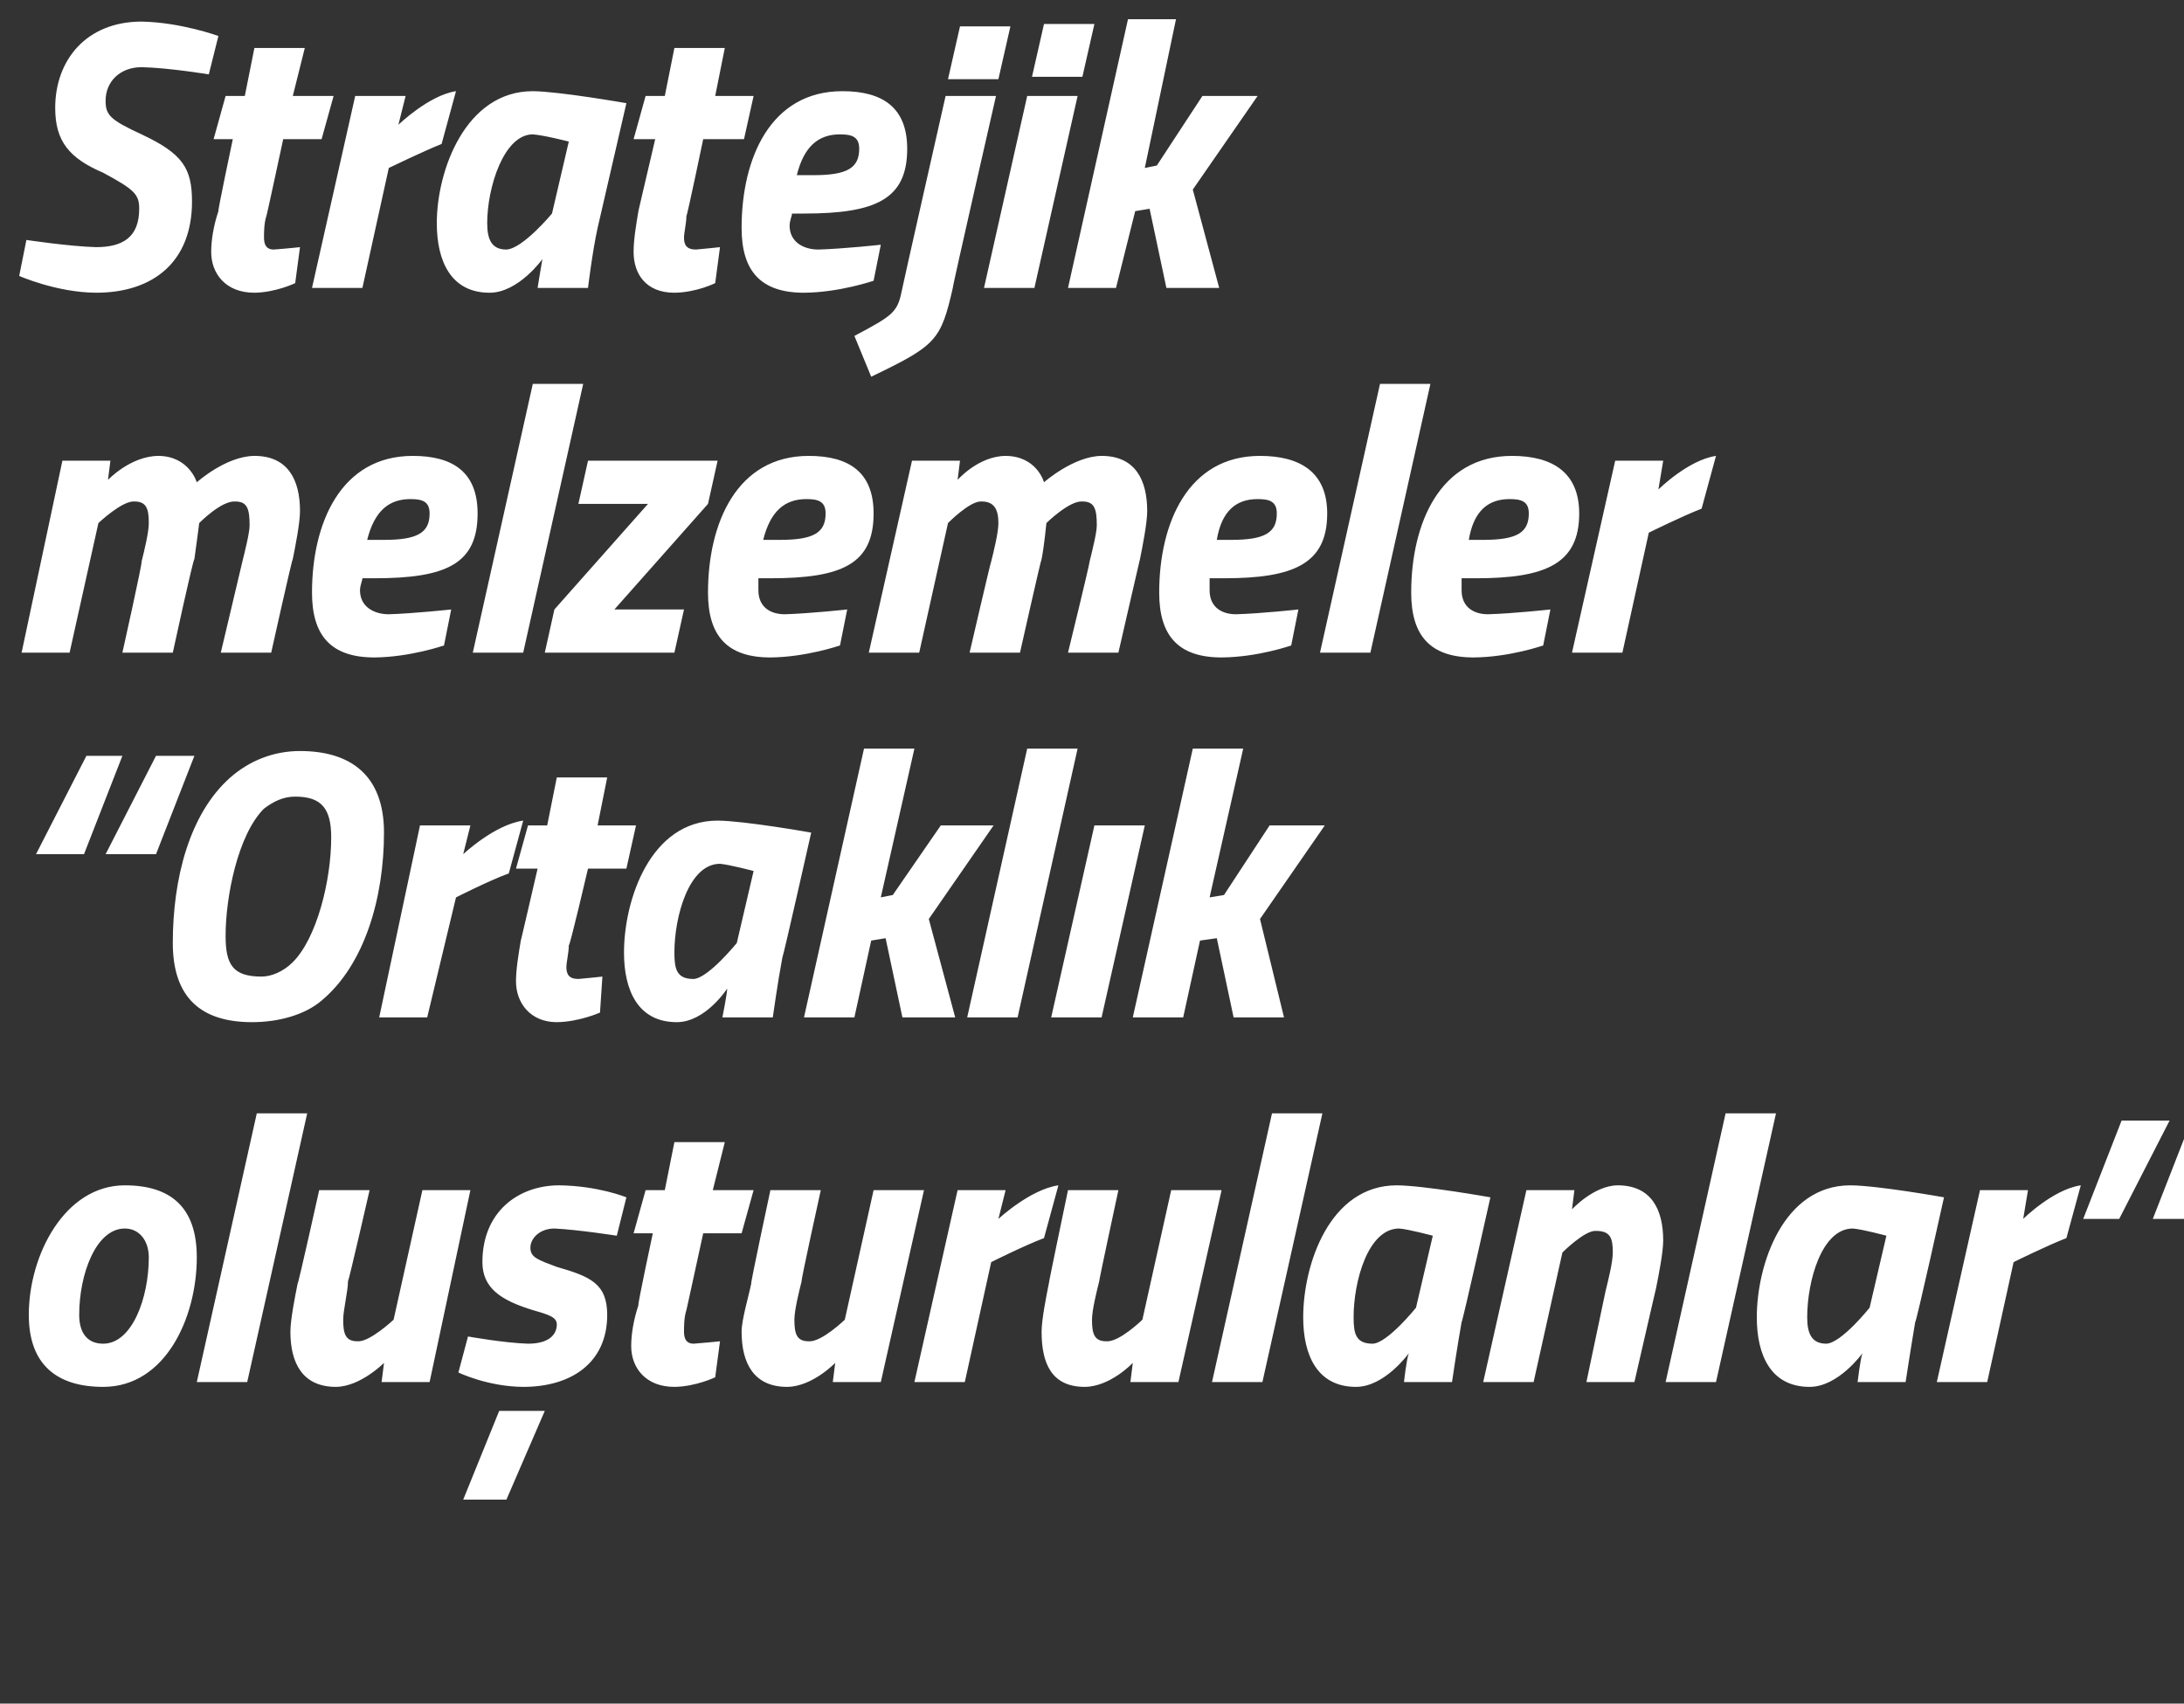
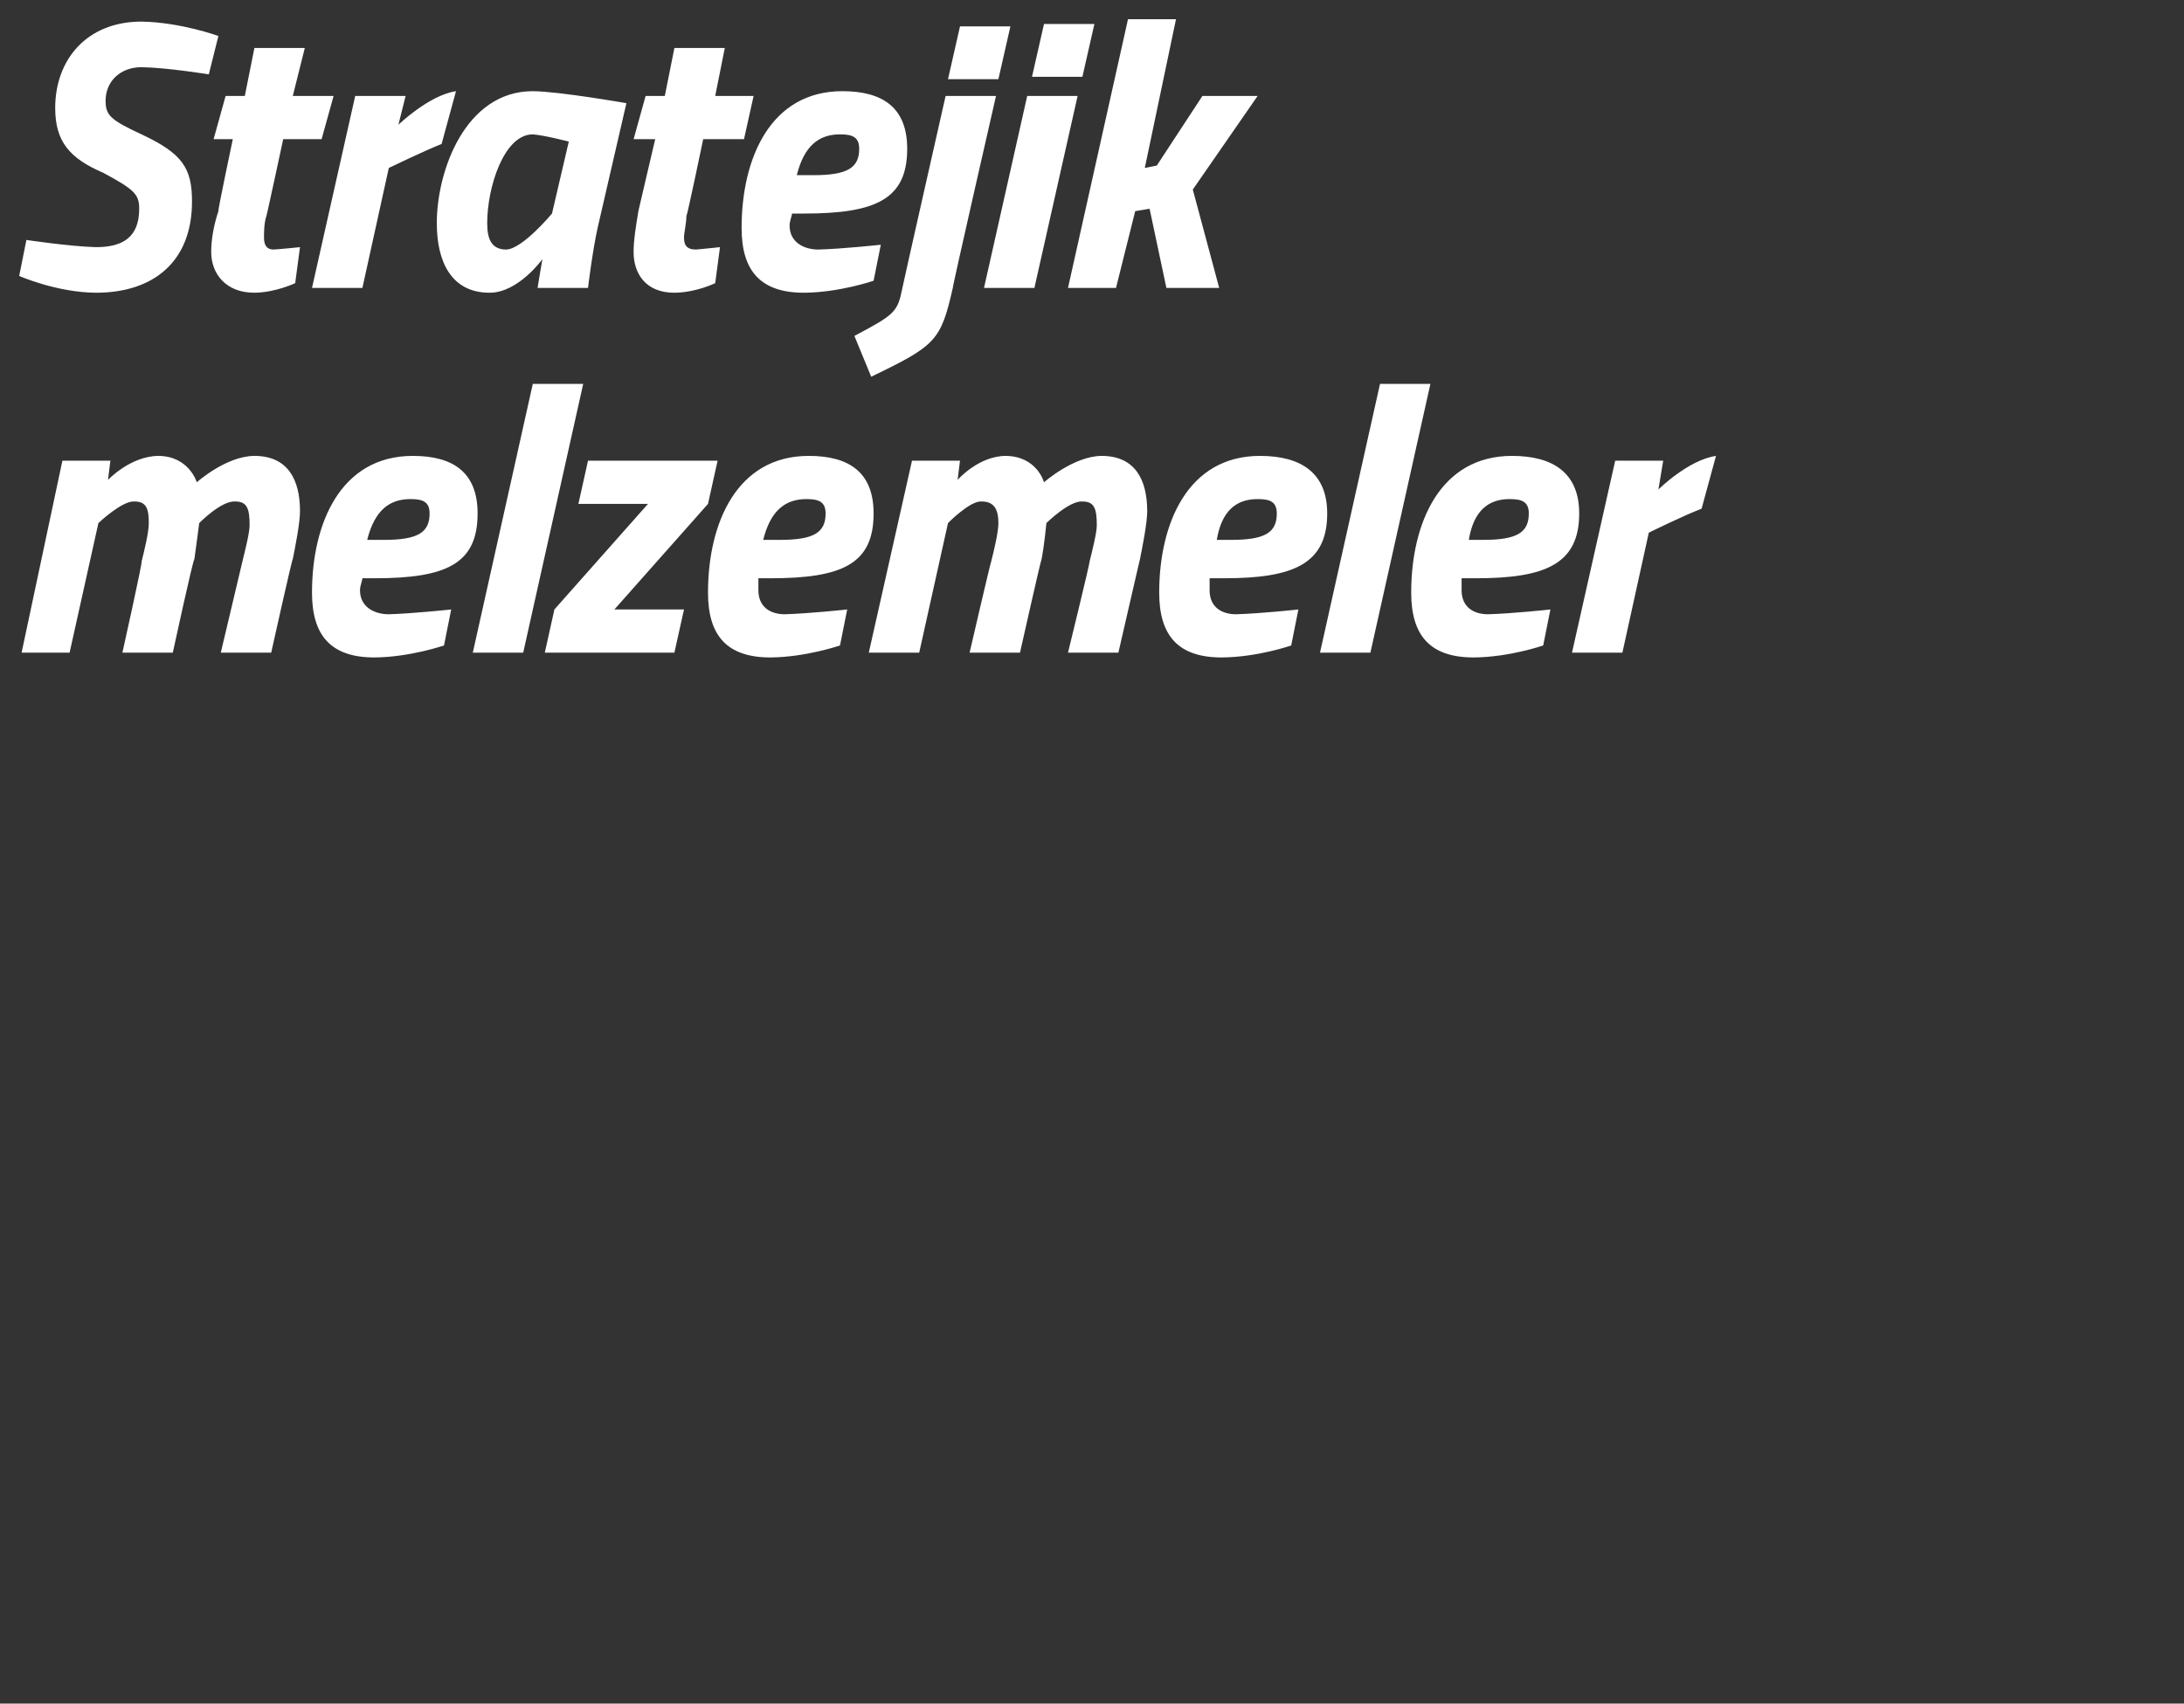
<svg xmlns="http://www.w3.org/2000/svg" version="1.1" width="91px" height="71px" viewBox="0 0 91 71">
  <rect x="0" y="0" width="91" height="71" fill="#333333" stroke="none" />
  <desc>Stratejik melzemeler Ortakl k olu turulanlar</desc>
  <defs />
  <g id="Polygon187687">
-     <path d="M 8.2 52.4 C 8.2 54.9 6.9 57.8 4.3 57.8 C 2.4 57.8 1.2 56.9 1.2 54.8 C 1.2 52.3 2.7 49.4 5.2 49.4 C 7.1 49.4 8.2 50.3 8.2 52.4 Z M 6.2 52.4 C 6.2 51.7 5.8 51.2 5.2 51.2 C 4 51.2 3.3 53.1 3.3 54.8 C 3.3 55.5 3.6 56 4.3 56 C 5.5 56 6.2 54.1 6.2 52.4 Z M 10.7 46.4 L 12.8 46.4 L 10.3 57.6 L 8.2 57.6 L 10.7 46.4 Z M 19.6 49.6 L 17.9 57.6 L 15.9 57.6 L 16 56.8 C 16 56.8 15.02 57.79 14 57.8 C 12.6 57.8 12.1 56.8 12.1 55.5 C 12.1 55 12.3 54 12.4 53.5 C 12.43 53.52 13.3 49.6 13.3 49.6 L 15.4 49.6 C 15.4 49.6 14.54 53.36 14.5 53.4 C 14.5 53.8 14.3 54.6 14.3 55 C 14.3 55.6 14.4 55.9 14.9 55.9 C 15.4 55.94 16.4 55 16.4 55 L 17.6 49.6 L 19.6 49.6 Z M 25.7 51.5 C 25.7 51.5 24.11 51.25 23.1 51.2 C 22.5 51.2 22.1 51.6 22.1 52 C 22.1 52.4 22.4 52.5 23.2 52.8 C 24.6 53.2 25.3 53.5 25.3 54.8 C 25.3 56.8 23.8 57.8 21.8 57.8 C 20.31 57.79 19.1 57.2 19.1 57.2 L 19.5 55.7 C 19.5 55.7 21.01 55.97 22 56 C 22.9 56 23.2 55.6 23.2 55.2 C 23.2 54.9 22.9 54.8 22.2 54.6 C 20.9 54.2 20.1 53.7 20.1 52.6 C 20.1 50.5 21.6 49.4 23.3 49.4 C 24.93 49.42 26.1 49.9 26.1 49.9 L 25.7 51.5 Z M 19.3 62.5 L 21.1 62.5 L 22.7 58.8 L 20.8 58.8 L 19.3 62.5 Z M 29.3 51.4 C 29.3 51.4 28.6 54.62 28.6 54.6 C 28.5 54.9 28.5 55.3 28.5 55.5 C 28.5 55.8 28.6 56 28.9 56 C 29.33 55.97 30 55.9 30 55.9 L 29.8 57.4 C 29.8 57.4 28.99 57.79 28.1 57.8 C 26.9 57.8 26.3 57 26.3 56.1 C 26.3 55.6 26.4 55 26.6 54.4 C 26.55 54.43 27.2 51.4 27.2 51.4 L 26.4 51.4 L 26.9 49.6 L 27.7 49.6 L 28.1 47.6 L 30.2 47.6 L 29.7 49.6 L 31.4 49.6 L 30.9 51.4 L 29.3 51.4 Z M 38.5 49.6 L 36.7 57.6 L 34.7 57.6 L 34.8 56.8 C 34.8 56.8 33.85 57.79 32.8 57.8 C 31.4 57.8 30.9 56.8 30.9 55.5 C 30.9 55 31.2 54 31.3 53.5 C 31.26 53.52 32.1 49.6 32.1 49.6 L 34.2 49.6 C 34.2 49.6 33.37 53.36 33.4 53.4 C 33.3 53.8 33.1 54.6 33.1 55 C 33.1 55.6 33.2 55.9 33.7 55.9 C 34.23 55.94 35.2 55 35.2 55 L 36.4 49.6 L 38.5 49.6 Z M 39.9 49.6 L 41.9 49.6 L 41.6 50.8 C 41.6 50.8 42.92 49.57 44.1 49.4 C 44.1 49.4 43.5 51.6 43.5 51.6 C 42.72 51.89 41.3 52.6 41.3 52.6 L 40.2 57.6 L 38.1 57.6 L 39.9 49.6 Z M 50.9 49.6 L 49.1 57.6 L 47.1 57.6 L 47.2 56.8 C 47.2 56.8 46.27 57.79 45.2 57.8 C 43.8 57.8 43.4 56.8 43.4 55.5 C 43.4 55 43.6 54 43.7 53.5 C 43.68 53.52 44.5 49.6 44.5 49.6 L 46.6 49.6 C 46.6 49.6 45.79 53.36 45.8 53.4 C 45.7 53.8 45.5 54.6 45.5 55 C 45.5 55.6 45.6 55.9 46.1 55.9 C 46.64 55.94 47.6 55 47.6 55 L 48.8 49.6 L 50.9 49.6 Z M 53 46.4 L 55.1 46.4 L 52.6 57.6 L 50.5 57.6 L 53 46.4 Z M 54.3 54.9 C 54.3 52.7 55.4 49.4 58.2 49.4 C 59.36 49.41 62.1 49.9 62.1 49.9 C 62.1 49.9 60.94 55.1 60.9 55.1 C 60.72 56.1 60.5 57.6 60.5 57.6 L 58.5 57.6 C 58.5 57.6 58.6 56.66 58.7 56.4 C 58.7 56.4 57.7 57.8 56.5 57.8 C 54.9 57.8 54.3 56.5 54.3 54.9 Z M 56.4 54.9 C 56.4 55.6 56.5 56 57.2 56 C 57.82 55.97 59 54.5 59 54.5 L 59.7 51.5 C 59.7 51.5 58.69 51.23 58.3 51.2 C 57 51.2 56.4 53.4 56.4 54.9 Z M 61.8 57.6 L 63.6 49.6 L 65.6 49.6 L 65.5 50.4 C 65.5 50.4 66.41 49.41 67.4 49.4 C 68.8 49.4 69.3 50.4 69.3 51.7 C 69.3 52.2 69.1 53.2 69 53.7 C 69 53.68 68.1 57.6 68.1 57.6 L 66.1 57.6 C 66.1 57.6 66.89 53.84 66.9 53.8 C 67 53.4 67.2 52.6 67.2 52.2 C 67.2 51.6 67.1 51.3 66.5 51.3 C 66.04 51.26 65.1 52.2 65.1 52.2 L 63.9 57.6 L 61.8 57.6 Z M 71.9 46.4 L 74 46.4 L 71.5 57.6 L 69.4 57.6 L 71.9 46.4 Z M 73.2 54.9 C 73.2 52.7 74.3 49.4 77.1 49.4 C 78.27 49.41 81 49.9 81 49.9 C 81 49.9 79.85 55.1 79.8 55.1 C 79.63 56.1 79.4 57.6 79.4 57.6 L 77.4 57.6 C 77.4 57.6 77.51 56.66 77.6 56.4 C 77.6 56.4 76.6 57.8 75.4 57.8 C 73.8 57.8 73.2 56.5 73.2 54.9 Z M 75.3 54.9 C 75.3 55.6 75.5 56 76.1 56 C 76.73 55.97 77.9 54.5 77.9 54.5 L 78.6 51.5 C 78.6 51.5 77.6 51.23 77.2 51.2 C 75.9 51.2 75.3 53.4 75.3 54.9 Z M 82.5 49.6 L 84.5 49.6 L 84.3 50.8 C 84.3 50.8 85.54 49.57 86.7 49.4 C 86.7 49.4 86.1 51.6 86.1 51.6 C 85.34 51.89 83.9 52.6 83.9 52.6 L 82.8 57.6 L 80.7 57.6 L 82.5 49.6 Z M 86.8 50.8 L 88.4 46.7 L 90.4 46.7 L 88.3 50.8 L 86.8 50.8 Z M 89.7 50.8 L 91.3 46.7 L 93.4 46.7 L 91.3 50.8 L 89.7 50.8 Z " stroke="none" fill="#fff" />
-   </g>
+     </g>
  <g id="Polygon187686">
-     <path d="M 5.1 31.5 L 3.5 35.6 L 1.5 35.6 L 3.6 31.5 L 5.1 31.5 Z M 8.1 31.5 L 6.5 35.6 L 4.4 35.6 L 6.5 31.5 L 8.1 31.5 Z M 12.2 40.1 C 13.2 39.1 13.8 36.7 13.8 34.9 C 13.8 33.7 13.4 33.2 12.3 33.2 C 11.8 33.2 11.4 33.4 11 33.7 C 9.9 34.8 9.4 37.4 9.4 39 C 9.4 40.2 9.7 40.7 10.9 40.7 C 11.3 40.7 11.8 40.5 12.2 40.1 Z M 7.2 39.3 C 7.2 36.6 7.9 33.9 9.6 32.4 C 10.4 31.7 11.4 31.3 12.5 31.3 C 14.6 31.3 16 32.3 16 34.7 C 16 37.4 15.2 40.2 13.4 41.7 C 12.7 42.3 11.6 42.6 10.5 42.6 C 8.4 42.6 7.2 41.6 7.2 39.3 Z M 17.5 34.4 L 19.6 34.4 L 19.3 35.6 C 19.3 35.6 20.6 34.37 21.8 34.2 C 21.8 34.2 21.2 36.4 21.2 36.4 C 20.4 36.69 19 37.4 19 37.4 L 17.8 42.4 L 15.8 42.4 L 17.5 34.4 Z M 24.5 36.2 C 24.5 36.2 23.75 39.42 23.7 39.4 C 23.7 39.7 23.6 40.1 23.6 40.3 C 23.6 40.6 23.7 40.8 24.1 40.8 C 24.47 40.77 25.1 40.7 25.1 40.7 L 25 42.2 C 25 42.2 24.13 42.59 23.2 42.6 C 22.1 42.6 21.5 41.8 21.5 40.9 C 21.5 40.4 21.6 39.8 21.7 39.2 C 21.7 39.23 22.4 36.2 22.4 36.2 L 21.5 36.2 L 22 34.4 L 22.8 34.4 L 23.2 32.4 L 25.3 32.4 L 24.9 34.4 L 26.5 34.4 L 26.1 36.2 L 24.5 36.2 Z M 26 39.7 C 26 37.5 27.1 34.2 29.9 34.2 C 31.05 34.21 33.8 34.7 33.8 34.7 C 33.8 34.7 32.63 39.9 32.6 39.9 C 32.41 40.9 32.2 42.4 32.2 42.4 L 30.1 42.4 C 30.1 42.4 30.29 41.46 30.3 41.2 C 30.3 41.2 29.4 42.6 28.2 42.6 C 26.6 42.6 26 41.3 26 39.7 Z M 28.1 39.7 C 28.1 40.4 28.2 40.8 28.9 40.8 C 29.51 40.77 30.7 39.3 30.7 39.3 L 31.4 36.3 C 31.4 36.3 30.38 36.03 30 36 C 28.7 36 28.1 38.2 28.1 39.7 Z M 33.5 42.4 L 36 31.2 L 38.1 31.2 L 36.7 37.4 L 37.2 37.3 L 39.2 34.4 L 41.4 34.4 L 38.7 38.3 L 39.8 42.4 L 37.6 42.4 L 36.9 39.1 L 36.3 39.2 L 35.6 42.4 L 33.5 42.4 Z M 42.8 31.2 L 44.9 31.2 L 42.4 42.4 L 40.3 42.4 L 42.8 31.2 Z M 45.6 34.4 L 47.7 34.4 L 45.9 42.4 L 43.8 42.4 L 45.6 34.4 Z M 47.2 42.4 L 49.7 31.2 L 51.8 31.2 L 50.4 37.4 L 51 37.3 L 52.9 34.4 L 55.2 34.4 L 52.5 38.3 L 53.5 42.4 L 51.4 42.4 L 50.7 39.1 L 50 39.2 L 49.3 42.4 L 47.2 42.4 Z " stroke="none" fill="#fff" />
-   </g>
+     </g>
  <g id="Polygon187685">
    <path d="M 5.1 27.2 C 5.1 27.2 5.94 23.44 5.9 23.4 C 6 23 6.2 22.2 6.2 21.8 C 6.2 21.2 6.1 20.9 5.6 20.9 C 5.09 20.86 4.1 21.8 4.1 21.8 L 2.9 27.2 L 0.9 27.2 L 2.6 19.2 L 4.6 19.2 L 4.5 20 C 4.5 20 5.43 19.01 6.6 19 C 7.88 19.01 8.2 20.1 8.2 20.1 C 8.2 20.1 9.41 19.01 10.6 19 C 12 19 12.5 20 12.5 21.3 C 12.5 21.8 12.3 22.8 12.2 23.3 C 12.17 23.28 11.3 27.2 11.3 27.2 L 9.2 27.2 C 9.2 27.2 10.09 23.44 10.1 23.4 C 10.2 23 10.4 22.2 10.4 21.9 C 10.4 21.2 10.3 20.9 9.8 20.9 C 9.22 20.86 8.3 21.8 8.3 21.8 C 8.3 21.8 8.18 22.75 8.1 23.3 C 8.05 23.28 7.2 27.2 7.2 27.2 L 5.1 27.2 Z M 18.8 25.4 L 18.5 26.9 C 18.5 26.9 17.08 27.39 15.6 27.4 C 13.8 27.4 13 26.5 13 24.7 C 13 21.8 14.2 19 17.2 19 C 18.9 19 19.9 19.7 19.9 21.4 C 19.9 23.5 18.6 24.1 15.6 24.1 C 15.6 24.1 15.1 24.1 15.1 24.1 C 15.1 24.2 15 24.4 15 24.6 C 15 25.3 15.6 25.6 16.2 25.6 C 17.23 25.57 18.8 25.4 18.8 25.4 Z M 16 22.5 C 17.4 22.5 17.9 22.2 17.9 21.4 C 17.9 20.9 17.6 20.8 17.1 20.8 C 16.2 20.8 15.6 21.3 15.3 22.5 C 15.3 22.5 16 22.5 16 22.5 Z M 22.2 16 L 24.3 16 L 21.8 27.2 L 19.7 27.2 L 22.2 16 Z M 24.5 19.2 L 29.9 19.2 L 29.5 21 L 25.6 25.4 L 28.5 25.4 L 28.1 27.2 L 22.7 27.2 L 23.1 25.4 L 27 21 L 24.1 21 L 24.5 19.2 Z M 35.3 25.4 L 35 26.9 C 35 26.9 33.58 27.39 32.1 27.4 C 30.3 27.4 29.5 26.5 29.5 24.7 C 29.5 21.8 30.7 19 33.7 19 C 35.4 19 36.4 19.7 36.4 21.4 C 36.4 23.5 35.1 24.1 32.1 24.1 C 32.1 24.1 31.6 24.1 31.6 24.1 C 31.6 24.2 31.6 24.4 31.6 24.6 C 31.6 25.3 32.1 25.6 32.7 25.6 C 33.74 25.57 35.3 25.4 35.3 25.4 Z M 32.5 22.5 C 33.9 22.5 34.4 22.2 34.4 21.4 C 34.4 20.9 34.1 20.8 33.6 20.8 C 32.7 20.8 32.1 21.3 31.8 22.5 C 31.8 22.5 32.5 22.5 32.5 22.5 Z M 40.4 27.2 C 40.4 27.2 41.27 23.44 41.3 23.4 C 41.4 23 41.6 22.2 41.6 21.8 C 41.6 21.2 41.4 20.9 40.9 20.9 C 40.42 20.86 39.5 21.8 39.5 21.8 L 38.3 27.2 L 36.2 27.2 L 38 19.2 L 40 19.2 L 39.9 20 C 39.9 20 40.76 19.01 41.9 19 C 43.21 19.01 43.5 20.1 43.5 20.1 C 43.5 20.1 44.73 19.01 45.9 19 C 47.3 19 47.8 20 47.8 21.3 C 47.8 21.8 47.6 22.8 47.5 23.3 C 47.5 23.28 46.6 27.2 46.6 27.2 L 44.5 27.2 C 44.5 27.2 45.42 23.44 45.4 23.4 C 45.5 23 45.7 22.2 45.7 21.9 C 45.7 21.2 45.6 20.9 45.1 20.9 C 44.55 20.86 43.6 21.8 43.6 21.8 C 43.6 21.8 43.51 22.75 43.4 23.3 C 43.38 23.28 42.5 27.2 42.5 27.2 L 40.4 27.2 Z M 54.1 25.4 L 53.8 26.9 C 53.8 26.9 52.41 27.39 50.9 27.4 C 49.1 27.4 48.3 26.5 48.3 24.7 C 48.3 21.8 49.5 19 52.5 19 C 54.2 19 55.3 19.7 55.3 21.4 C 55.3 23.5 53.9 24.1 51 24.1 C 51 24.1 50.4 24.1 50.4 24.1 C 50.4 24.2 50.4 24.4 50.4 24.6 C 50.4 25.3 50.9 25.6 51.5 25.6 C 52.56 25.57 54.1 25.4 54.1 25.4 Z M 51.3 22.5 C 52.7 22.5 53.2 22.2 53.2 21.4 C 53.2 20.9 52.9 20.8 52.4 20.8 C 51.5 20.8 50.9 21.3 50.7 22.5 C 50.7 22.5 51.3 22.5 51.3 22.5 Z M 57.5 16 L 59.6 16 L 57.1 27.2 L 55 27.2 L 57.5 16 Z M 64.6 25.4 L 64.3 26.9 C 64.3 26.9 62.9 27.39 61.4 27.4 C 59.6 27.4 58.8 26.5 58.8 24.7 C 58.8 21.8 60 19 63 19 C 64.7 19 65.8 19.7 65.8 21.4 C 65.8 23.5 64.4 24.1 61.5 24.1 C 61.5 24.1 60.9 24.1 60.9 24.1 C 60.9 24.2 60.9 24.4 60.9 24.6 C 60.9 25.3 61.4 25.6 62 25.6 C 63.06 25.57 64.6 25.4 64.6 25.4 Z M 61.8 22.5 C 63.2 22.5 63.7 22.2 63.7 21.4 C 63.7 20.9 63.4 20.8 62.9 20.8 C 62 20.8 61.4 21.3 61.2 22.5 C 61.2 22.5 61.8 22.5 61.8 22.5 Z M 67.3 19.2 L 69.3 19.2 L 69.1 20.4 C 69.1 20.4 70.34 19.17 71.5 19 C 71.5 19 70.9 21.2 70.9 21.2 C 70.14 21.49 68.7 22.2 68.7 22.2 L 67.6 27.2 L 65.5 27.2 L 67.3 19.2 Z " stroke="none" fill="#fff" />
  </g>
  <g id="Polygon187684">
    <path d="M 8.7 3.1 C 8.7 3.1 7 2.82 5.9 2.8 C 5 2.8 4.4 3.4 4.4 4.2 C 4.4 4.8 4.6 5 5.9 5.6 C 7.6 6.4 8 7 8 8.4 C 8 10.9 6.4 12.2 4 12.2 C 2.36 12.19 0.8 11.5 0.8 11.5 L 1.1 10 C 1.1 10 2.89 10.27 4 10.3 C 5.1 10.3 5.8 9.9 5.8 8.7 C 5.8 8.1 5.6 7.9 4.3 7.2 C 2.9 6.6 2.3 5.9 2.3 4.5 C 2.3 2.5 3.6 0.9 5.9 0.9 C 7.54 0.93 9.1 1.5 9.1 1.5 L 8.7 3.1 Z M 11.8 5.8 C 11.8 5.8 11.11 9.02 11.1 9 C 11 9.3 11 9.7 11 9.9 C 11 10.2 11.1 10.4 11.4 10.4 C 11.84 10.37 12.5 10.3 12.5 10.3 L 12.3 11.8 C 12.3 11.8 11.49 12.19 10.6 12.2 C 9.4 12.2 8.8 11.4 8.8 10.5 C 8.8 10 8.9 9.4 9.1 8.8 C 9.06 8.83 9.7 5.8 9.7 5.8 L 8.9 5.8 L 9.4 4 L 10.2 4 L 10.6 2 L 12.7 2 L 12.2 4 L 13.9 4 L 13.4 5.8 L 11.8 5.8 Z M 14.8 4 L 16.9 4 L 16.6 5.2 C 16.6 5.2 17.87 3.97 19 3.8 C 19 3.8 18.4 6 18.4 6 C 17.67 6.29 16.2 7 16.2 7 L 15.1 12 L 13 12 L 14.8 4 Z M 18.2 9.3 C 18.2 7.1 19.4 3.8 22.2 3.8 C 23.31 3.81 26.1 4.3 26.1 4.3 C 26.1 4.3 24.9 9.5 24.9 9.5 C 24.68 10.5 24.5 12 24.5 12 L 22.4 12 C 22.4 12 22.55 11.06 22.6 10.8 C 22.6 10.8 21.6 12.2 20.4 12.2 C 18.8 12.2 18.2 10.9 18.2 9.3 Z M 20.3 9.3 C 20.3 10 20.5 10.4 21.1 10.4 C 21.78 10.37 23 8.9 23 8.9 L 23.7 5.9 C 23.7 5.9 22.65 5.63 22.2 5.6 C 21 5.6 20.3 7.8 20.3 9.3 Z M 29.3 5.8 C 29.3 5.8 28.63 9.02 28.6 9 C 28.6 9.3 28.5 9.7 28.5 9.9 C 28.5 10.2 28.6 10.4 29 10.4 C 29.36 10.37 30 10.3 30 10.3 L 29.8 11.8 C 29.8 11.8 29.02 12.19 28.1 12.2 C 26.9 12.2 26.4 11.4 26.4 10.5 C 26.4 10 26.5 9.4 26.6 8.8 C 26.59 8.83 27.3 5.8 27.3 5.8 L 26.4 5.8 L 26.9 4 L 27.7 4 L 28.1 2 L 30.2 2 L 29.8 4 L 31.4 4 L 31 5.8 L 29.3 5.8 Z M 36.7 10.2 L 36.4 11.7 C 36.4 11.7 34.98 12.19 33.5 12.2 C 31.7 12.2 30.9 11.3 30.9 9.5 C 30.9 6.6 32.1 3.8 35.1 3.8 C 36.8 3.8 37.8 4.5 37.8 6.2 C 37.8 8.3 36.5 8.9 33.5 8.9 C 33.5 8.9 33 8.9 33 8.9 C 33 9 32.9 9.2 32.9 9.4 C 32.9 10.1 33.5 10.4 34.1 10.4 C 35.14 10.37 36.7 10.2 36.7 10.2 Z M 33.9 7.3 C 35.3 7.3 35.8 7 35.8 6.2 C 35.8 5.7 35.5 5.6 35 5.6 C 34.1 5.6 33.5 6.1 33.2 7.3 C 33.2 7.3 33.9 7.3 33.9 7.3 Z M 39.4 4 L 41.5 4 C 41.5 4 39.67 12 39.7 12 C 39.2 14.2 39 14.4 36.3 15.7 C 36.3 15.7 35.6 14 35.6 14 C 37.3 13.1 37.4 13 37.6 12 C 37.59 12 39.4 4 39.4 4 Z M 40 1.1 L 42.1 1.1 L 41.6 3.3 L 39.5 3.3 L 40 1.1 Z M 42.8 4 L 44.9 4 L 43.1 12 L 41 12 L 42.8 4 Z M 43.5 1 L 45.6 1 L 45.1 3.2 L 43 3.2 L 43.5 1 Z M 44.5 12 L 47 0.8 L 49 0.8 L 47.7 7 L 48.2 6.9 L 50.1 4 L 52.4 4 L 49.7 7.9 L 50.8 12 L 48.6 12 L 47.9 8.7 L 47.3 8.8 L 46.5 12 L 44.5 12 Z " stroke="none" fill="#fff" />
  </g>
</svg>